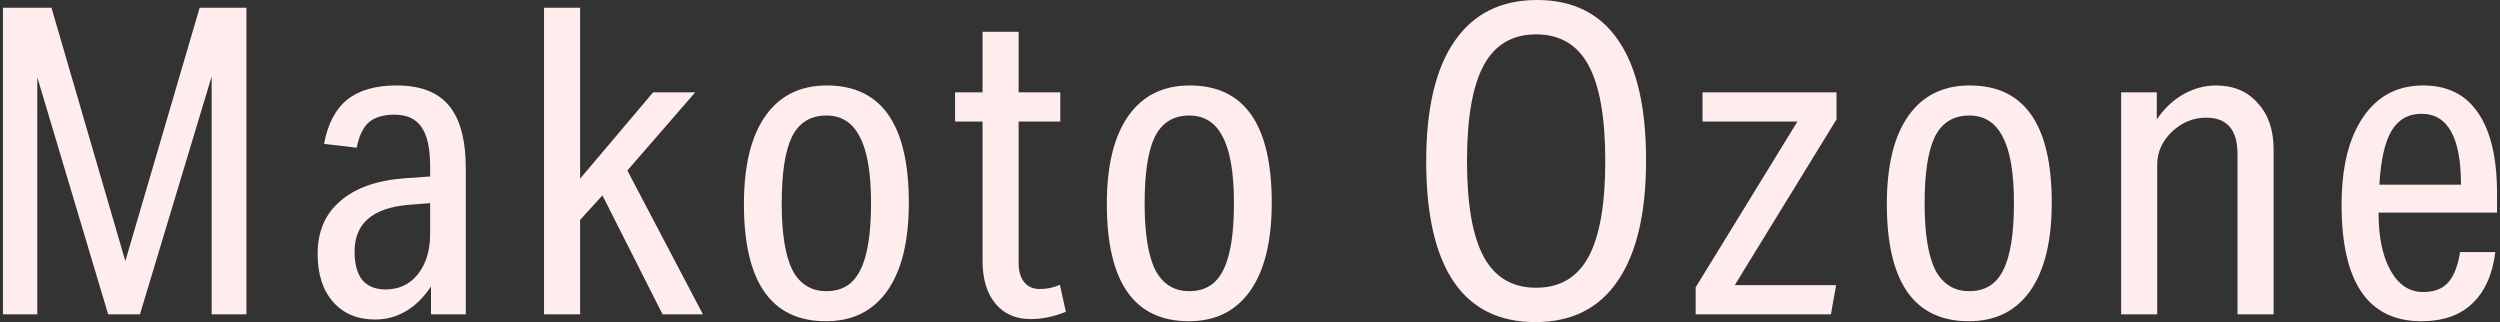
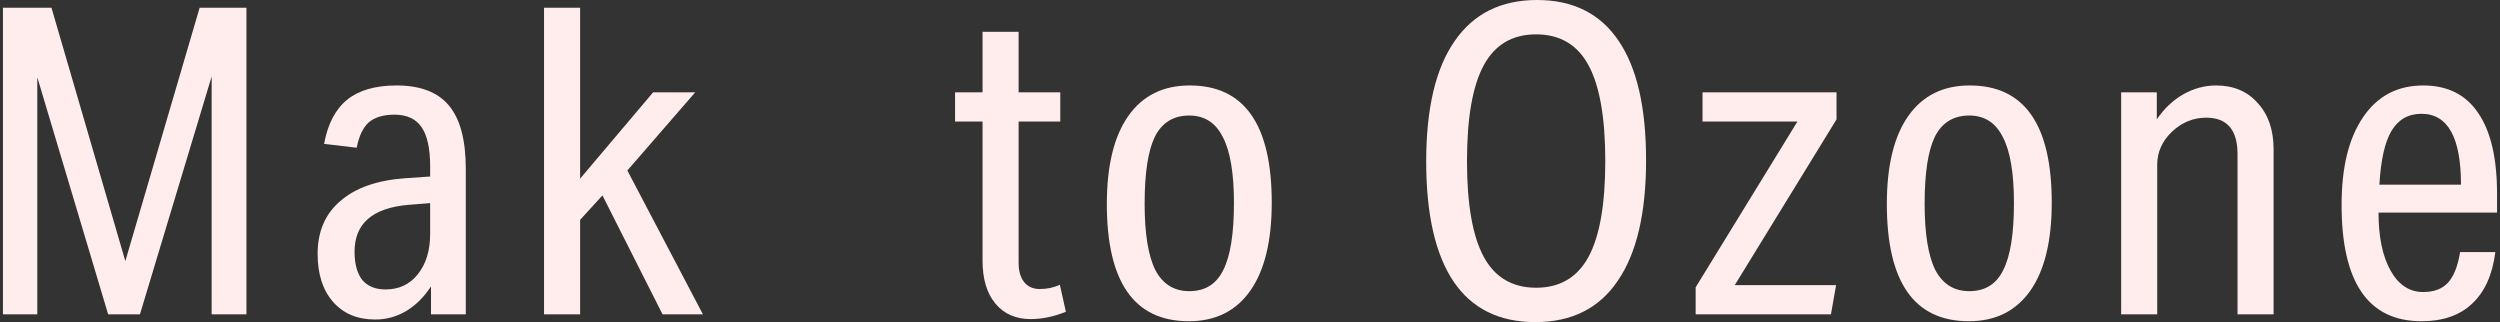
<svg xmlns="http://www.w3.org/2000/svg" version="1.1" viewBox="0 0 163 21">
  <rect x="0" y="0" width="163" height="21" fill="#333333" stroke="none" />
  <defs>
    <style>
      .cls-1 {
        fill: #ffeded;
      }
    </style>
  </defs>
  <g>
    <g id="_レイヤー_1" data-name="レイヤー_1">
      <g>
        <path class="cls-1" d="M162.696,16.436c-.187,1.475-.691,2.595-1.512,3.36-.803.765-1.904,1.148-3.304,1.148-3.472,0-5.208-2.529-5.208-7.588,0-2.445.467-4.349,1.4-5.712.933-1.381,2.24-2.072,3.92-2.072,1.587,0,2.781.597,3.584,1.792.821,1.195,1.232,2.949,1.232,5.264v1.232h-7.728c0,1.587.261,2.847.784,3.78.523.933,1.232,1.4,2.128,1.4.709,0,1.251-.205,1.624-.616.373-.411.635-1.073.784-1.988h2.296ZM160.456,12.04c0-3.08-.859-4.62-2.576-4.62-.859,0-1.512.373-1.96,1.12-.429.728-.691,1.895-.784,3.5h5.32Z" />
        <path class="cls-1" d="M145.887,20.496v-10.444c0-1.587-.681-2.38-2.044-2.38-.84,0-1.587.308-2.24.924-.635.616-.952,1.325-.952,2.128v9.772h-2.352V6.02h2.324v1.764c.467-.691,1.036-1.232,1.708-1.624.691-.392,1.409-.588,2.156-.588,1.139,0,2.044.383,2.716,1.148.691.747,1.036,1.755,1.036,3.024v10.752h-2.352Z" />
        <path class="cls-1" d="M128.37,20.944c-3.566,0-5.348-2.548-5.348-7.644,0-2.501.466-4.415,1.4-5.74.933-1.325,2.268-1.988,4.004-1.988,3.565,0,5.348,2.548,5.348,7.644,0,2.501-.467,4.415-1.4,5.74-.934,1.325-2.268,1.988-4.004,1.988ZM128.397,18.984c1.027,0,1.765-.457,2.213-1.372.466-.915.7-2.371.7-4.368,0-1.96-.243-3.397-.728-4.312-.467-.933-1.195-1.4-2.185-1.4-1.026,0-1.773.457-2.239,1.372-.448.915-.672,2.371-.672,4.368,0,1.96.233,3.407.7,4.34.485.915,1.222,1.372,2.211,1.372Z" />
        <path class="cls-1" d="M110.557,20.496v-1.764l6.636-10.808h-6.188v-1.904h8.736v1.764l-6.636,10.808h6.608l-.336,1.904h-8.82Z" />
        <path class="cls-1" d="M100.1,21c-2.352,0-4.125-.877-5.32-2.632-1.195-1.773-1.792-4.387-1.792-7.84s.616-6.067,1.848-7.84C96.069.896,97.861,0,100.212,0,102.564,0,104.338.887,105.532,2.66c1.195,1.755,1.792,4.349,1.792,7.784,0,3.453-.616,6.076-1.848,7.868-1.213,1.792-3.005,2.688-5.376,2.688ZM100.156,18.76c1.55,0,2.688-.672,3.416-2.016.728-1.344,1.092-3.425,1.092-6.244s-.364-4.9-1.092-6.244c-.728-1.344-1.866-2.016-3.416-2.016-1.549,0-2.688.672-3.416,2.016-.728,1.344-1.092,3.425-1.092,6.244s.364,4.9,1.092,6.244c.728,1.344,1.867,2.016,3.416,2.016Z" />
        <path class="cls-1" d="M77.514,20.944c-3.565,0-5.348-2.548-5.348-7.644,0-2.501.467-4.415,1.4-5.74.933-1.325,2.268-1.988,4.004-1.988,3.565,0,5.348,2.548,5.348,7.644,0,2.501-.467,4.415-1.4,5.74-.933,1.325-2.268,1.988-4.004,1.988ZM77.542,18.984c1.027,0,1.764-.457,2.212-1.372.467-.915.7-2.371.7-4.368,0-1.96-.243-3.397-.728-4.312-.467-.933-1.195-1.4-2.184-1.4-1.027,0-1.773.457-2.24,1.372-.448.915-.672,2.371-.672,4.368,0,1.96.233,3.407.7,4.34.485.915,1.223,1.372,2.212,1.372Z" />
        <path class="cls-1" d="M69.494,20.328c-.784.317-1.549.476-2.296.476-.971,0-1.736-.336-2.296-1.008-.56-.672-.84-1.605-.84-2.8V7.924h-1.792v-1.904h1.792v-3.948h2.352v3.948h2.716v1.904h-2.716v9.212c0,.541.121.961.364,1.26.243.299.579.448,1.008.448.485,0,.924-.093,1.316-.28l.392,1.764Z" />
-         <path class="cls-1" d="M53.852,20.944c-3.565,0-5.348-2.548-5.348-7.644,0-2.501.467-4.415,1.4-5.74.933-1.325,2.268-1.988,4.004-1.988,3.565,0,5.348,2.548,5.348,7.644,0,2.501-.467,4.415-1.4,5.74-.933,1.325-2.268,1.988-4.004,1.988ZM53.88,18.984c1.027,0,1.764-.457,2.212-1.372.467-.915.7-2.371.7-4.368,0-1.96-.243-3.397-.728-4.312-.467-.933-1.195-1.4-2.184-1.4-1.027,0-1.773.457-2.24,1.372-.448.915-.672,2.371-.672,4.368,0,1.96.233,3.407.7,4.34.485.915,1.223,1.372,2.212,1.372Z" />
        <path class="cls-1" d="M43.199,20.496l-3.92-7.756-1.456,1.596v6.16h-2.352V.504h2.352v11.144l4.76-5.628h2.744l-4.424,5.096,4.928,9.38h-2.632Z" />
        <path class="cls-1" d="M28.101,20.496v-1.82c-.467.709-1.017,1.251-1.652,1.624-.616.355-1.279.532-1.988.532-1.157,0-2.072-.383-2.744-1.148-.672-.765-1.008-1.811-1.008-3.136,0-1.456.495-2.604,1.484-3.444.989-.859,2.399-1.353,4.228-1.484l1.624-.112v-.672c0-1.157-.187-2.007-.56-2.548-.373-.541-.961-.812-1.764-.812-.728,0-1.288.168-1.68.504-.373.336-.635.887-.784,1.652l-2.128-.252c.243-1.307.747-2.268,1.512-2.884.765-.616,1.839-.924,3.22-.924,1.549,0,2.688.439,3.416,1.316.728.877,1.092,2.249,1.092,4.116v9.492h-2.268ZM28.045,13.244l-1.428.112c-2.333.205-3.5,1.223-3.5,3.052,0,.803.168,1.419.504,1.848.355.411.859.616,1.512.616.877,0,1.577-.327,2.1-.98.541-.672.812-1.549.812-2.632v-2.016Z" />
        <path class="cls-1" d="M13.8,20.496V4.984l-4.676,15.512h-2.072L2.432,5.04v15.456H.192V.504h3.164l4.816,16.52L13.016.504h3.052v19.992h-2.268Z" />
      </g>
    </g>
  </g>
</svg>